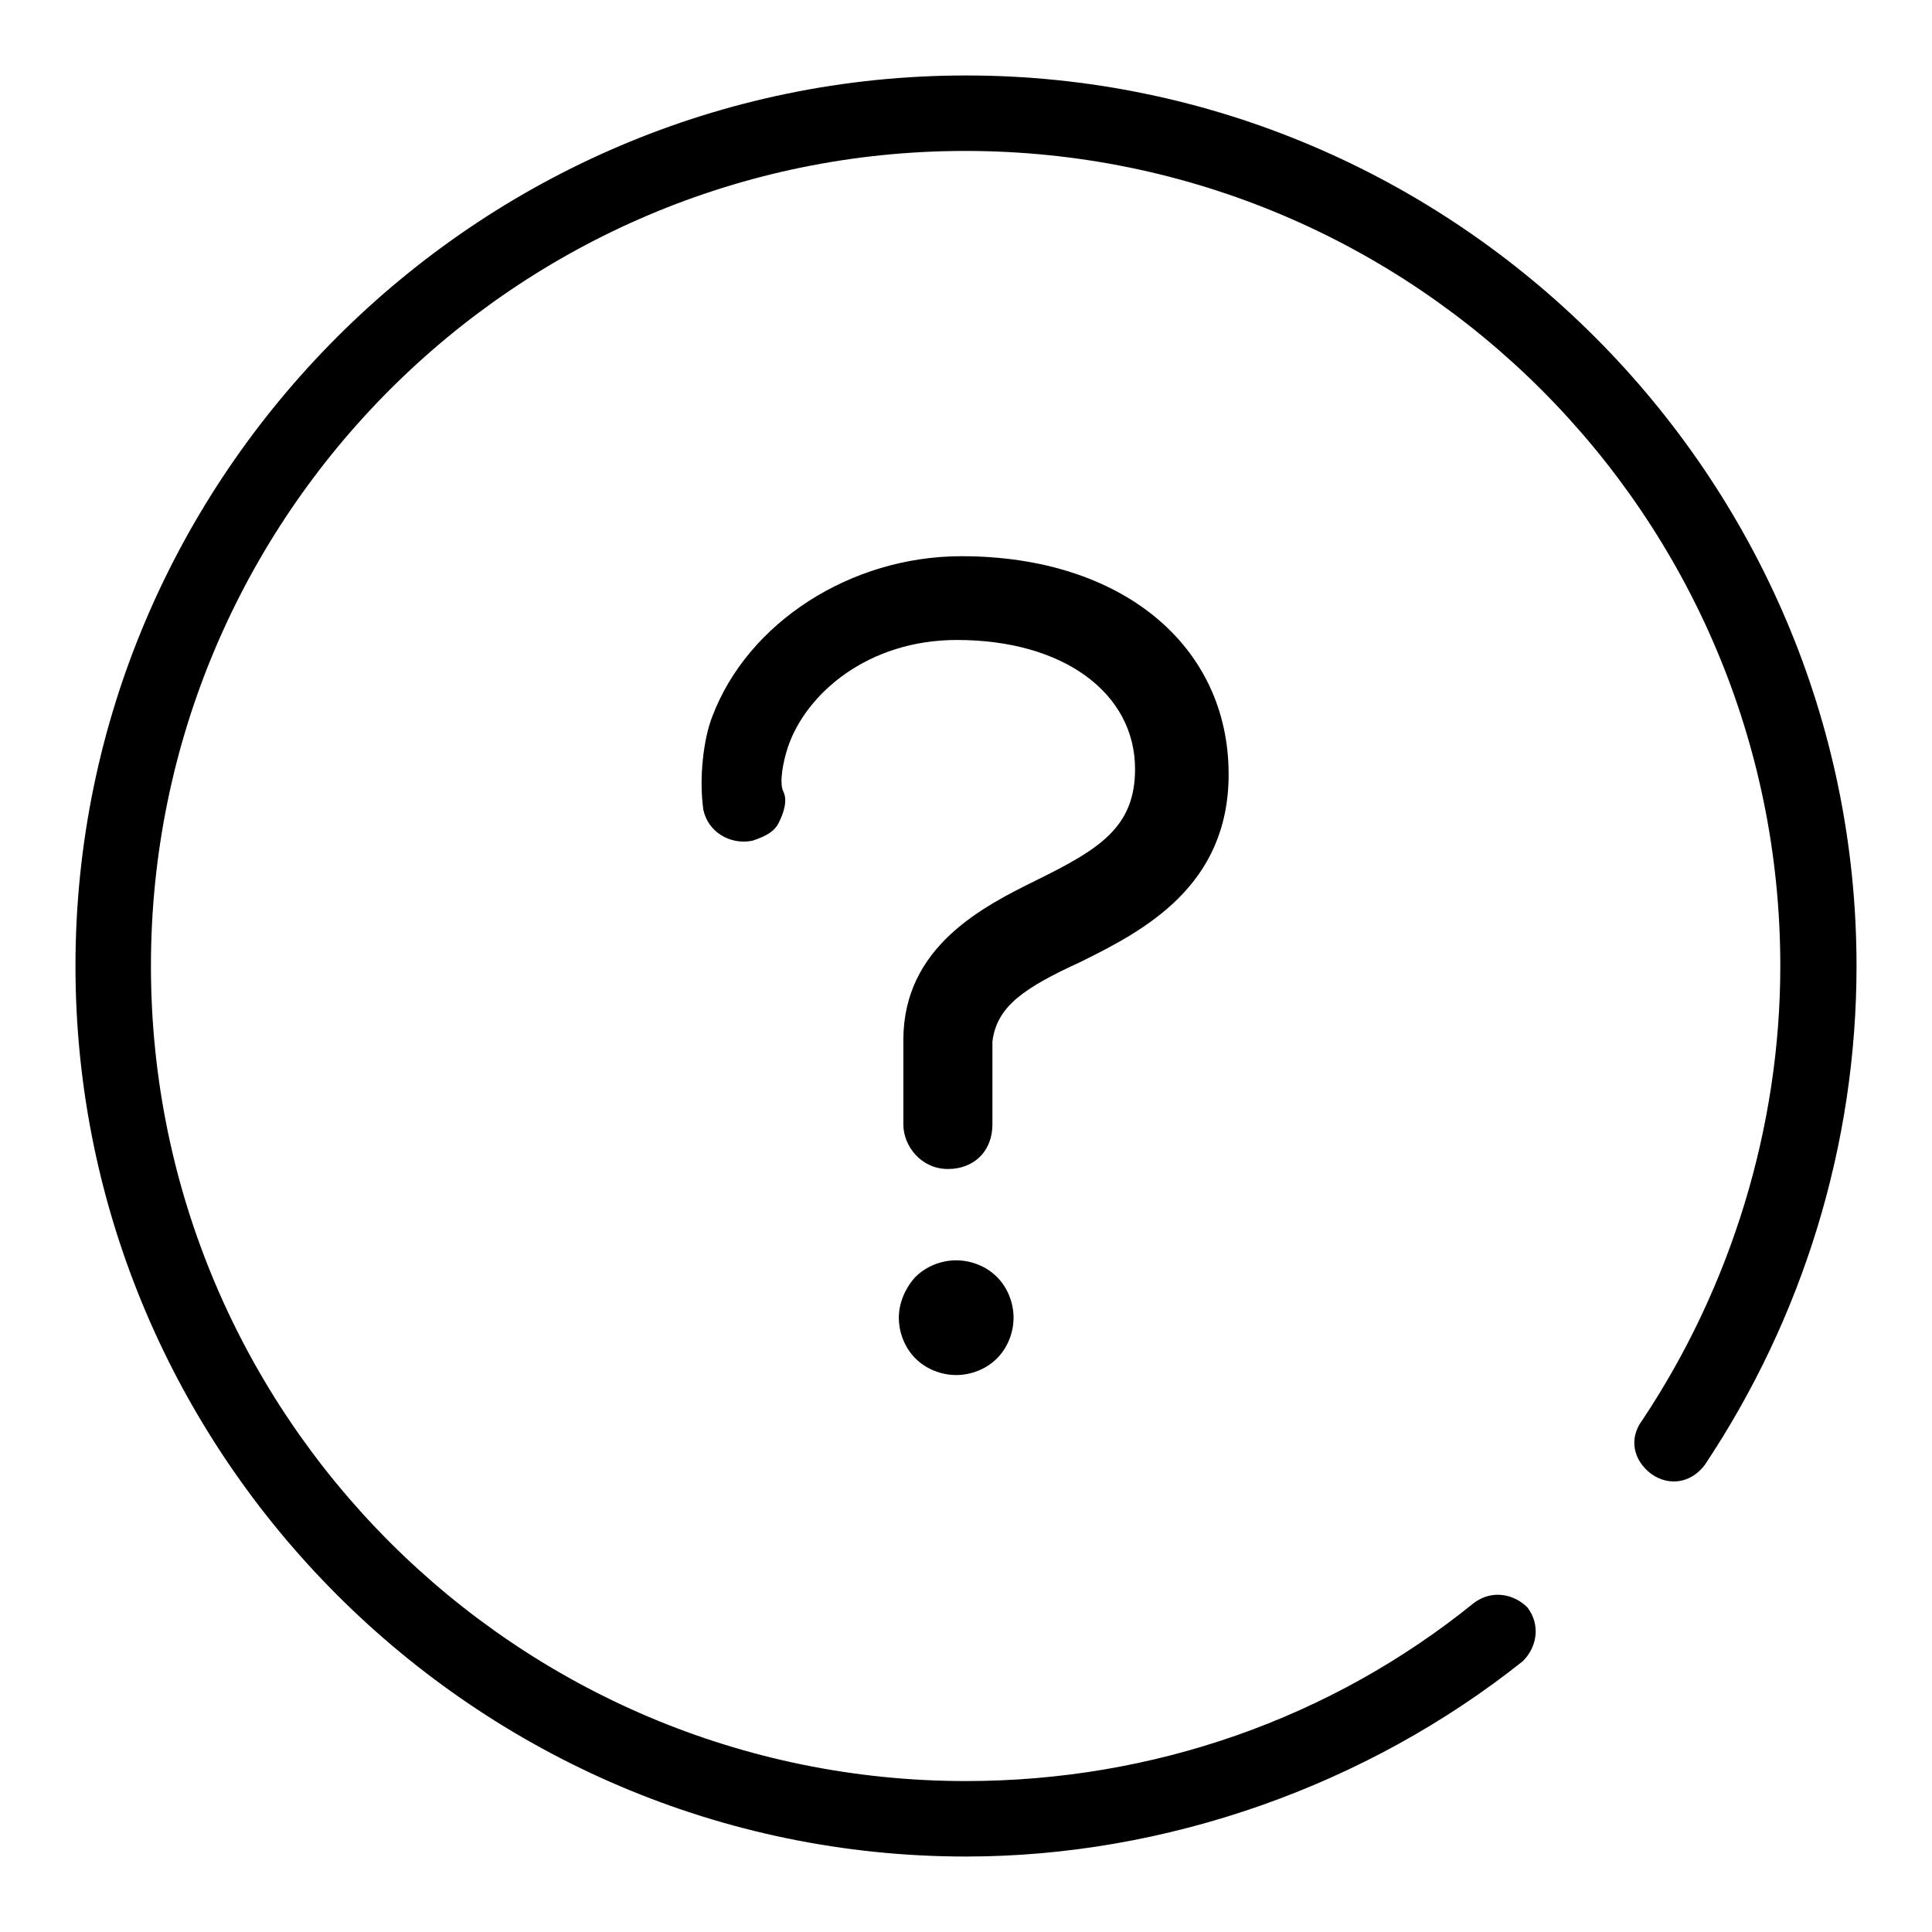
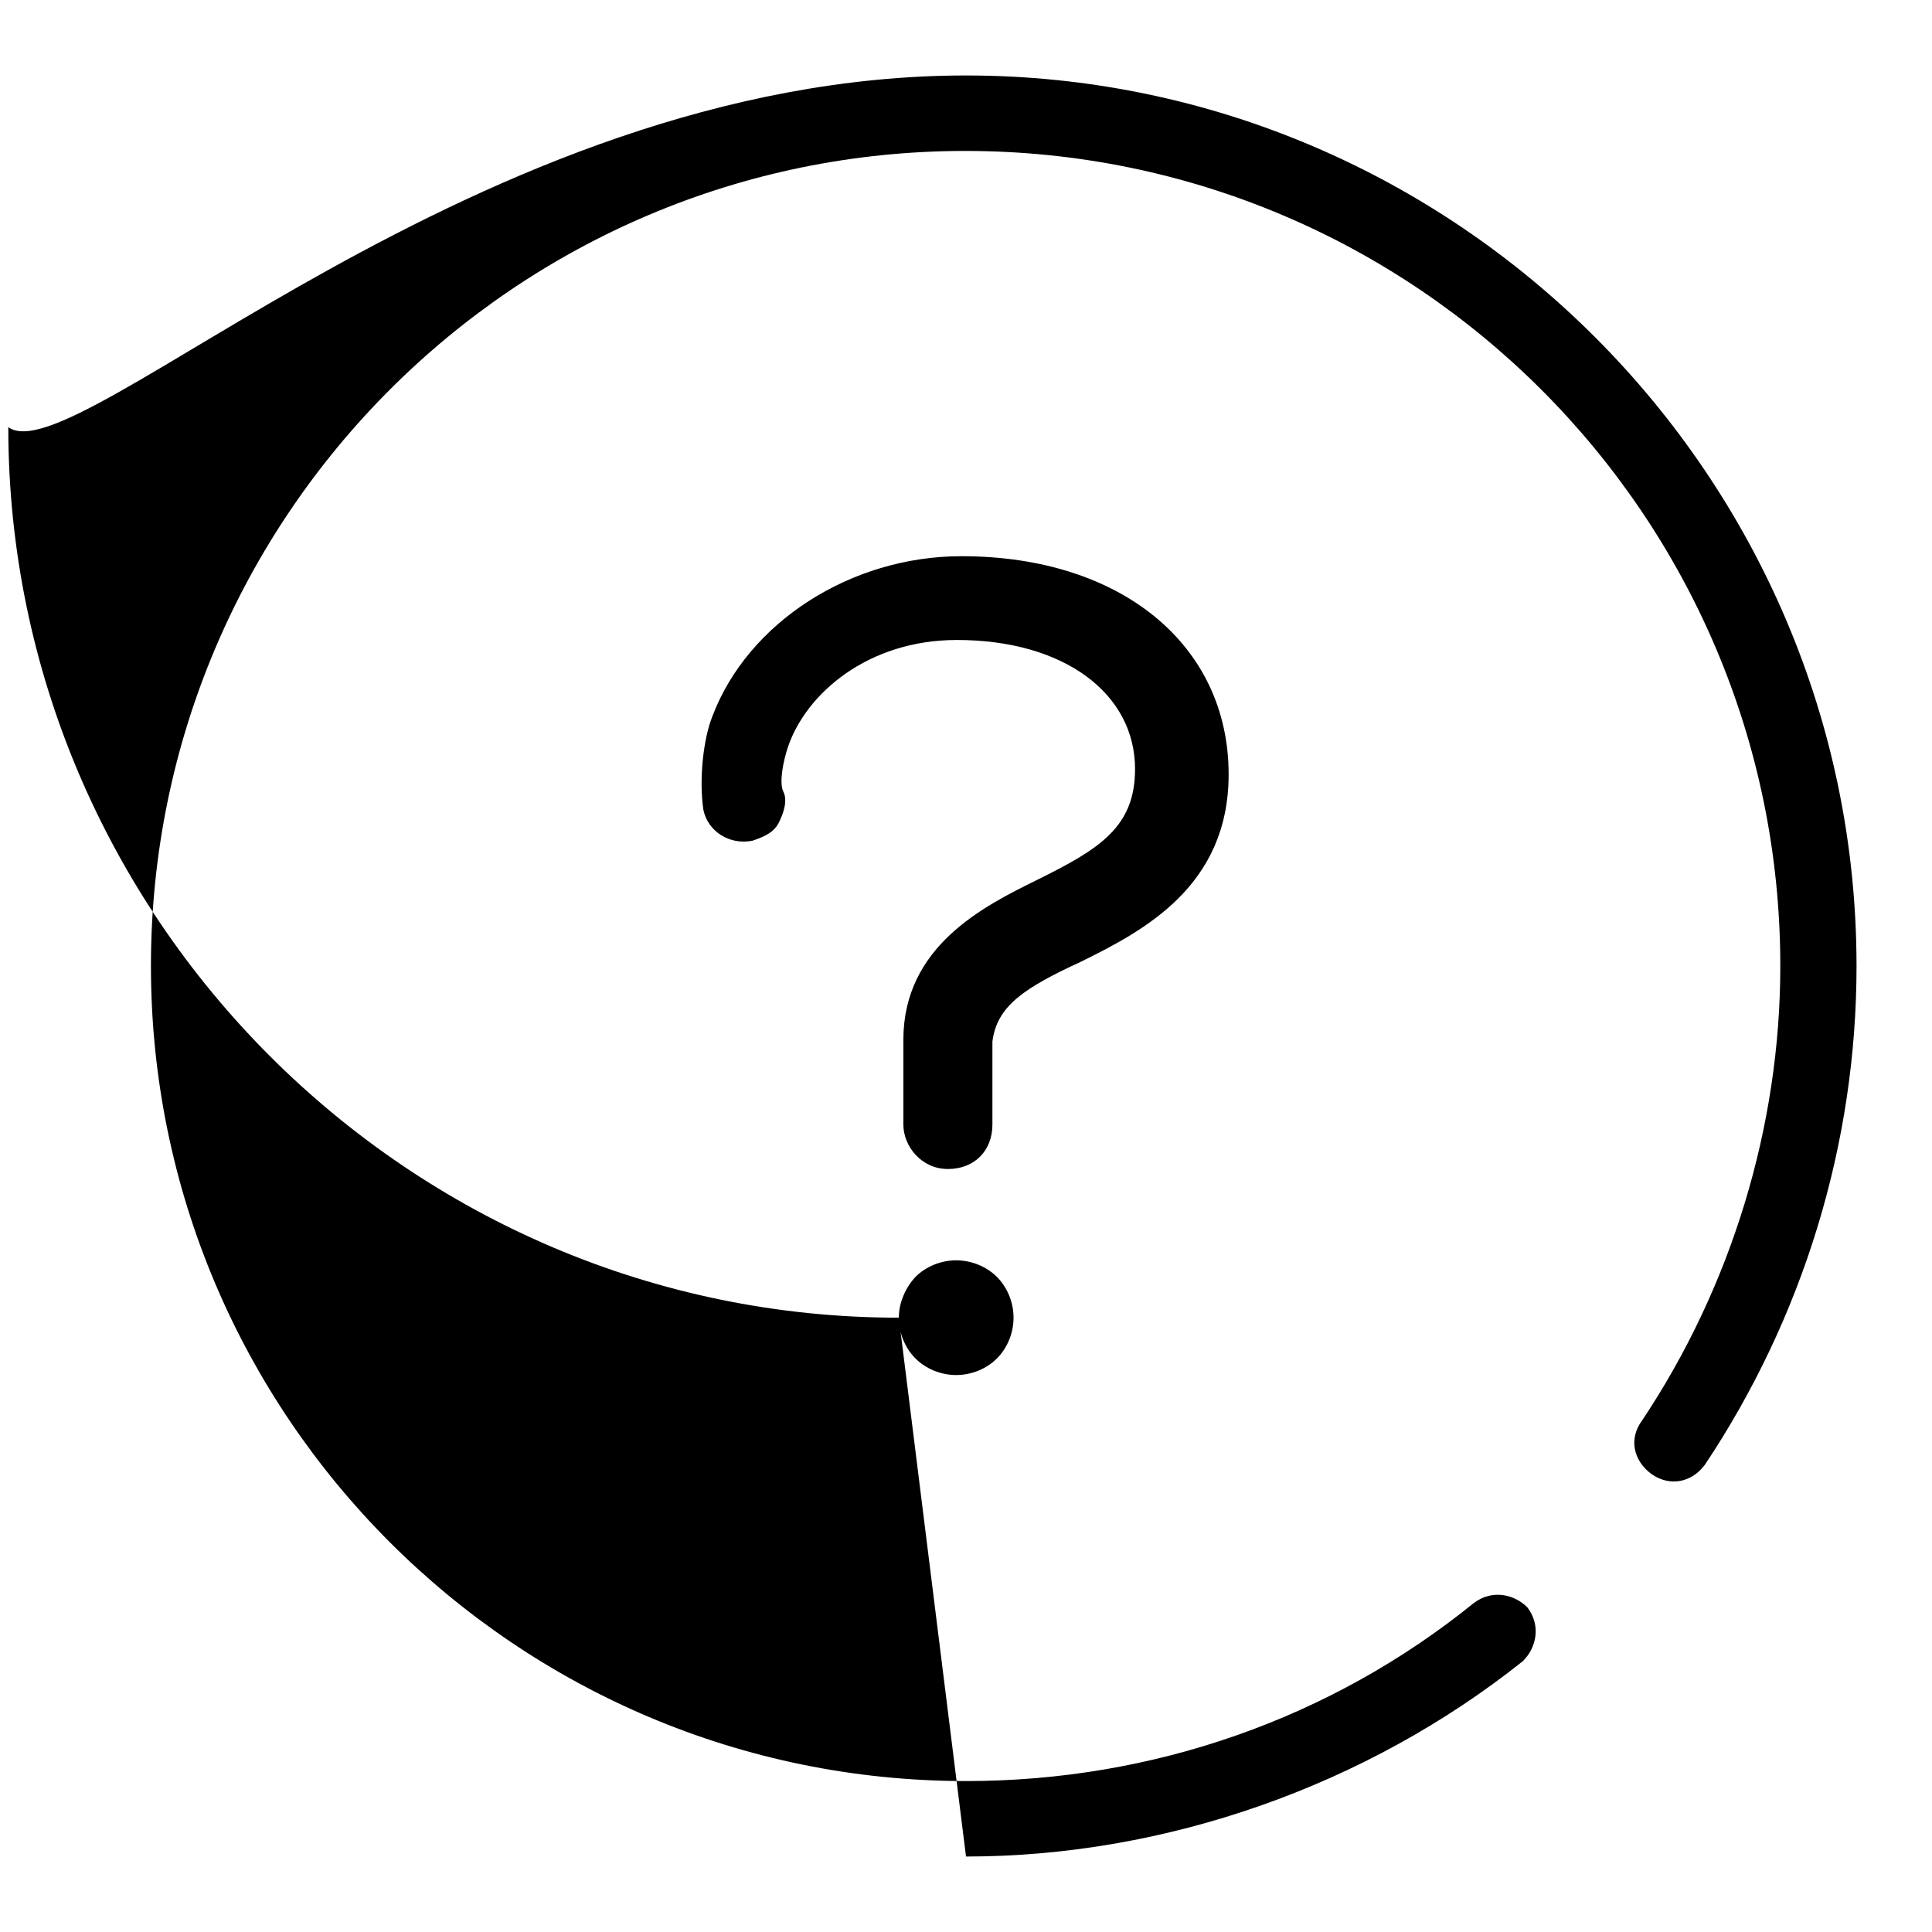
<svg xmlns="http://www.w3.org/2000/svg" version="1.1" x="0px" y="0px" viewBox="0 0 256 256" enable-background="new 0 0 256 256" xml:space="preserve">
  <g>
-     <path fill="#000000" d="M143.3,127.4c8.3-4.1,19.5-10,19.5-24.8c0-17.1-14.2-28.9-35.4-28.9c-14.7,0-28.3,8.8-33,21.2 c-1.2,3-1.8,8.3-1.2,12.4c0.6,2.9,3.5,4.7,6.5,4.1c1.8-0.6,2.9-1.2,3.5-2.4c0.6-1.2,1.2-2.9,0.6-4.1c-0.6-1.2,0-4.1,0.6-5.9 c2.4-7.1,10.6-14.2,22.4-14.2c14.2,0,23.6,7.1,23.6,17.1c0,7.7-4.7,10.6-13,14.7c-7.1,3.5-17.7,8.8-17.7,21.2v11.2 c0,2.9,2.4,5.9,5.9,5.9s5.9-2.4,5.9-5.9V138C132.1,133.3,135.7,130.9,143.3,127.4L143.3,127.4z M119.1,174.6c0,2,0.8,4,2.2,5.4 c1.4,1.4,3.4,2.2,5.4,2.2c2,0,4-0.8,5.4-2.2c1.4-1.4,2.2-3.4,2.2-5.4c0-2-0.8-4-2.2-5.4c-1.4-1.4-3.4-2.2-5.4-2.2 c-2,0-4,0.8-5.4,2.2C120,170.6,119.1,172.6,119.1,174.6L119.1,174.6z M128,246c-64.9,0-118-53.1-118-118C10,63.1,63.1,10,128,10 c64.9,0,118,53.1,118,118c0,23.6-7.1,46.6-20.1,66.1c-1.8,2.4-4.7,2.9-7.1,1.2c-2.4-1.8-3-4.7-1.2-7.1 c11.8-17.7,18.3-38.9,18.3-60.2c0-59.6-48.4-108-108-108C68.4,20,20,68.4,20,128c0,59.6,48.4,108,108,108 c24.8,0,48.4-8.3,67.3-23.6c2.4-1.8,5.3-1.2,7.1,0.6c1.8,2.4,1.2,5.3-0.6,7.1C181.1,236.6,154.5,246,128,246L128,246z" />
+     <path fill="#000000" d="M143.3,127.4c8.3-4.1,19.5-10,19.5-24.8c0-17.1-14.2-28.9-35.4-28.9c-14.7,0-28.3,8.8-33,21.2 c-1.2,3-1.8,8.3-1.2,12.4c0.6,2.9,3.5,4.7,6.5,4.1c1.8-0.6,2.9-1.2,3.5-2.4c0.6-1.2,1.2-2.9,0.6-4.1c-0.6-1.2,0-4.1,0.6-5.9 c2.4-7.1,10.6-14.2,22.4-14.2c14.2,0,23.6,7.1,23.6,17.1c0,7.7-4.7,10.6-13,14.7c-7.1,3.5-17.7,8.8-17.7,21.2v11.2 c0,2.9,2.4,5.9,5.9,5.9s5.9-2.4,5.9-5.9V138C132.1,133.3,135.7,130.9,143.3,127.4L143.3,127.4z M119.1,174.6c0,2,0.8,4,2.2,5.4 c1.4,1.4,3.4,2.2,5.4,2.2c2,0,4-0.8,5.4-2.2c1.4-1.4,2.2-3.4,2.2-5.4c0-2-0.8-4-2.2-5.4c-1.4-1.4-3.4-2.2-5.4-2.2 c-2,0-4,0.8-5.4,2.2C120,170.6,119.1,172.6,119.1,174.6L119.1,174.6z c-64.9,0-118-53.1-118-118C10,63.1,63.1,10,128,10 c64.9,0,118,53.1,118,118c0,23.6-7.1,46.6-20.1,66.1c-1.8,2.4-4.7,2.9-7.1,1.2c-2.4-1.8-3-4.7-1.2-7.1 c11.8-17.7,18.3-38.9,18.3-60.2c0-59.6-48.4-108-108-108C68.4,20,20,68.4,20,128c0,59.6,48.4,108,108,108 c24.8,0,48.4-8.3,67.3-23.6c2.4-1.8,5.3-1.2,7.1,0.6c1.8,2.4,1.2,5.3-0.6,7.1C181.1,236.6,154.5,246,128,246L128,246z" />
  </g>
</svg>